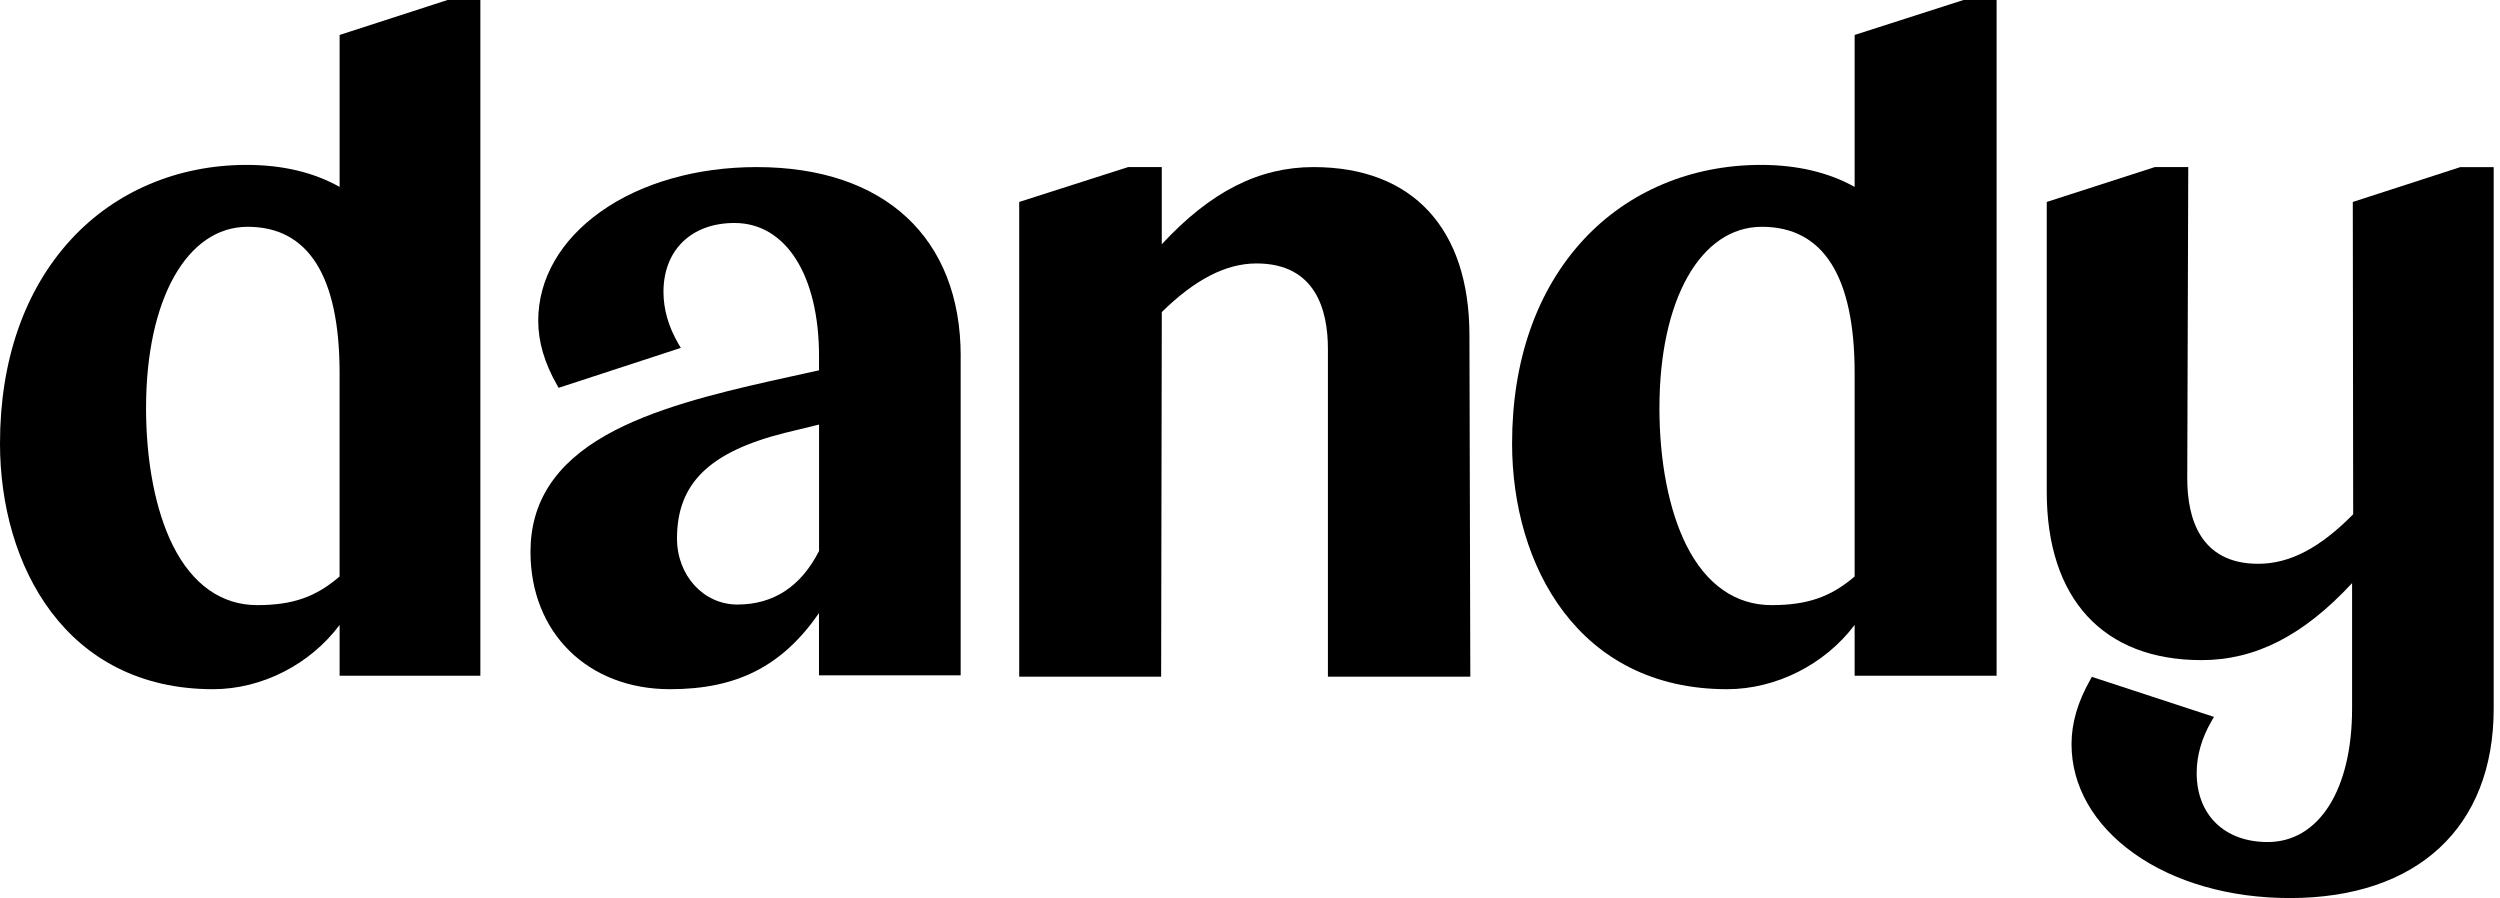
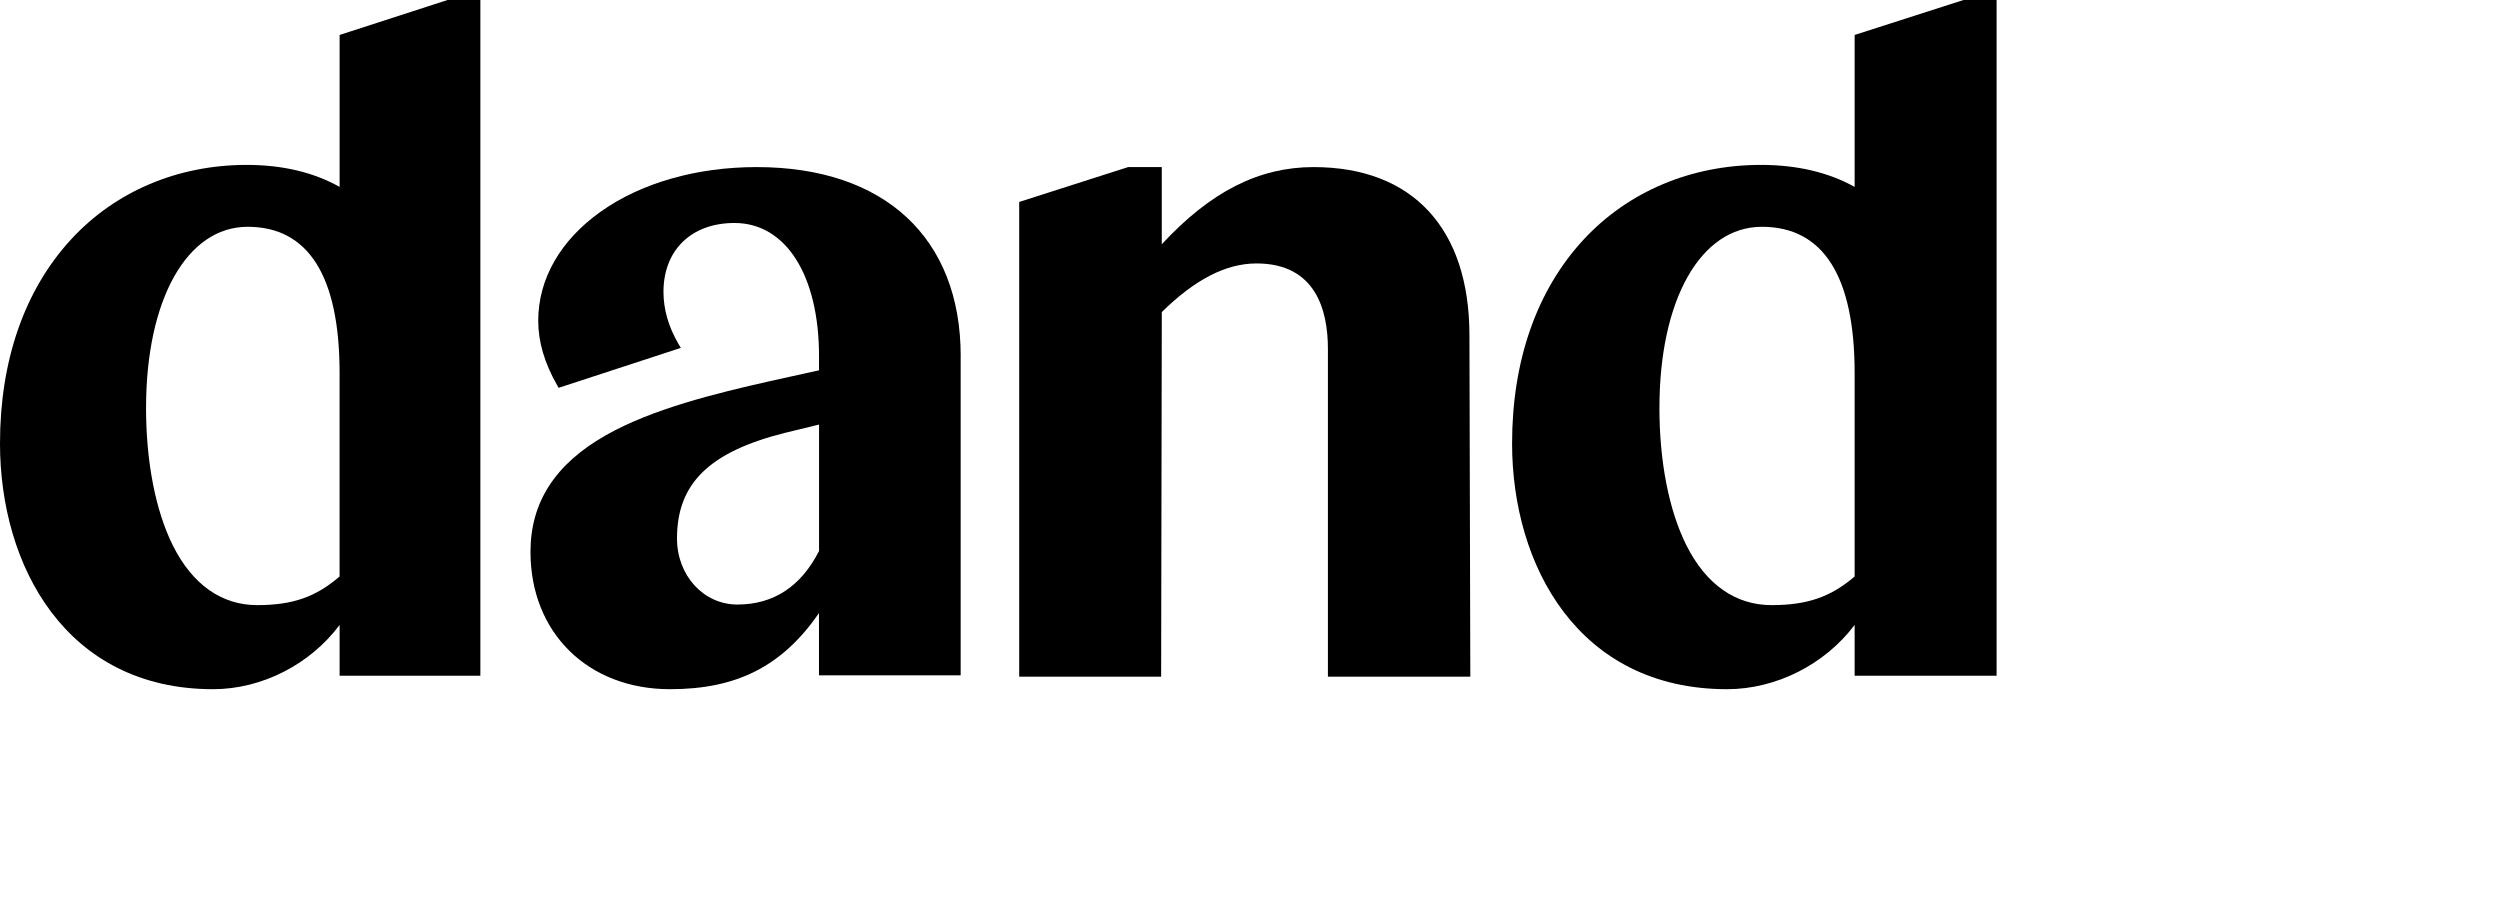
<svg xmlns="http://www.w3.org/2000/svg" viewBox="0 0 103 37" fill="currentColor">
-   <path d="M13.992 1.44V7.701C12.922 7.099 11.636 6.794 10.164 6.794C7.319 6.794 4.748 7.885 2.924 9.868C1.011 11.948 0 14.852 0 18.269C0 23.309 2.715 28.395 8.78 28.395C10.792 28.395 12.782 27.37 13.992 25.747V27.84H19.791V0H18.438L13.992 1.44ZM6.018 16.8C6.018 12.341 7.7 9.344 10.202 9.344C12.704 9.344 13.991 11.373 13.991 15.371V23.751C13.009 24.599 12.05 24.931 10.597 24.931C9.143 24.931 7.926 24.098 7.112 22.453C6.406 21.026 6.017 19.018 6.017 16.8H6.018Z" fill="currentColor" />
+   <path d="M13.992 1.44V7.701C12.922 7.099 11.636 6.794 10.164 6.794C7.319 6.794 4.748 7.885 2.924 9.868C1.011 11.948 0 14.852 0 18.269C0 23.309 2.715 28.395 8.78 28.395C10.792 28.395 12.782 27.37 13.992 25.747V27.84H19.791V0H18.438L13.992 1.44M6.018 16.8C6.018 12.341 7.7 9.344 10.202 9.344C12.704 9.344 13.991 11.373 13.991 15.371V23.751C13.009 24.599 12.05 24.931 10.597 24.931C9.143 24.931 7.926 24.098 7.112 22.453C6.406 21.026 6.017 19.018 6.017 16.8H6.018Z" fill="currentColor" />
  <path d="M76.411 1.44V7.701C75.332 7.099 74.035 6.794 72.55 6.794C69.681 6.794 67.087 7.885 65.247 9.868C63.318 11.948 62.298 14.852 62.298 18.269C62.298 23.309 65.036 28.395 71.154 28.395C73.183 28.395 75.191 27.37 76.411 25.747V27.84H82.26V0H80.896L76.411 1.44ZM68.369 16.8C68.369 12.341 70.066 9.344 72.589 9.344C75.113 9.344 76.411 11.373 76.411 15.371V23.751C75.421 24.599 74.454 24.931 72.987 24.931C71.521 24.931 70.293 24.098 69.473 22.453C68.761 21.026 68.368 19.018 68.368 16.8H68.369Z" fill="currentColor" />
  <path d="M54.117 6.884C51.866 6.884 49.871 7.897 47.865 10.064V6.884H46.479L41.991 8.32V27.879H47.839L47.866 12.857C49.236 11.51 50.513 10.854 51.767 10.854C54.2 10.854 54.71 12.767 54.71 14.372V27.879H60.577L60.541 13.818C60.541 9.412 58.199 6.884 54.117 6.884Z" fill="currentColor" />
-   <path d="M101.363 6.885L96.935 8.321L96.951 21.188C95.579 22.579 94.336 23.228 93.038 23.228C90.623 23.228 90.115 21.316 90.115 19.711L90.156 6.884H88.778L84.326 8.32V20.265C84.326 24.671 86.65 27.197 90.703 27.197C92.922 27.197 94.901 26.187 96.906 24.024V29.193C96.906 32.534 95.541 34.692 93.427 34.692C91.65 34.692 90.503 33.575 90.503 31.846C90.503 31.13 90.708 30.411 91.114 29.711L91.216 29.536L86.185 27.887L86.12 28.004C85.599 28.925 85.347 29.793 85.347 30.659C85.347 32.379 86.258 33.977 87.915 35.158C89.581 36.346 91.862 37 94.34 37C99.599 37 102.74 34.082 102.74 29.193V6.885H101.365H101.363Z" fill="currentColor" />
  <path d="M39.581 14.676C39.581 9.796 36.44 6.884 31.175 6.884C28.696 6.884 26.413 7.537 24.745 8.723C23.087 9.901 22.175 11.496 22.175 13.213C22.175 14.076 22.428 14.943 22.949 15.863L23.014 15.979L28.049 14.333L27.947 14.159C27.541 13.459 27.335 12.742 27.335 12.028C27.335 10.302 28.484 9.187 30.262 9.187C32.376 9.187 33.744 11.341 33.744 14.676V15.256L31.732 15.701C29.457 16.214 26.871 16.85 24.97 17.927C22.875 19.114 21.856 20.689 21.856 22.738C21.856 26.069 24.221 28.395 27.606 28.395C30.36 28.395 32.224 27.451 33.742 25.261V27.823H39.579V14.675L39.581 14.676ZM27.892 22.185C27.892 19.922 29.217 18.622 32.323 17.838L33.745 17.492V22.7C32.999 24.165 31.868 24.907 30.382 24.907C28.985 24.907 27.892 23.711 27.892 22.185Z" fill="currentColor" />
</svg>